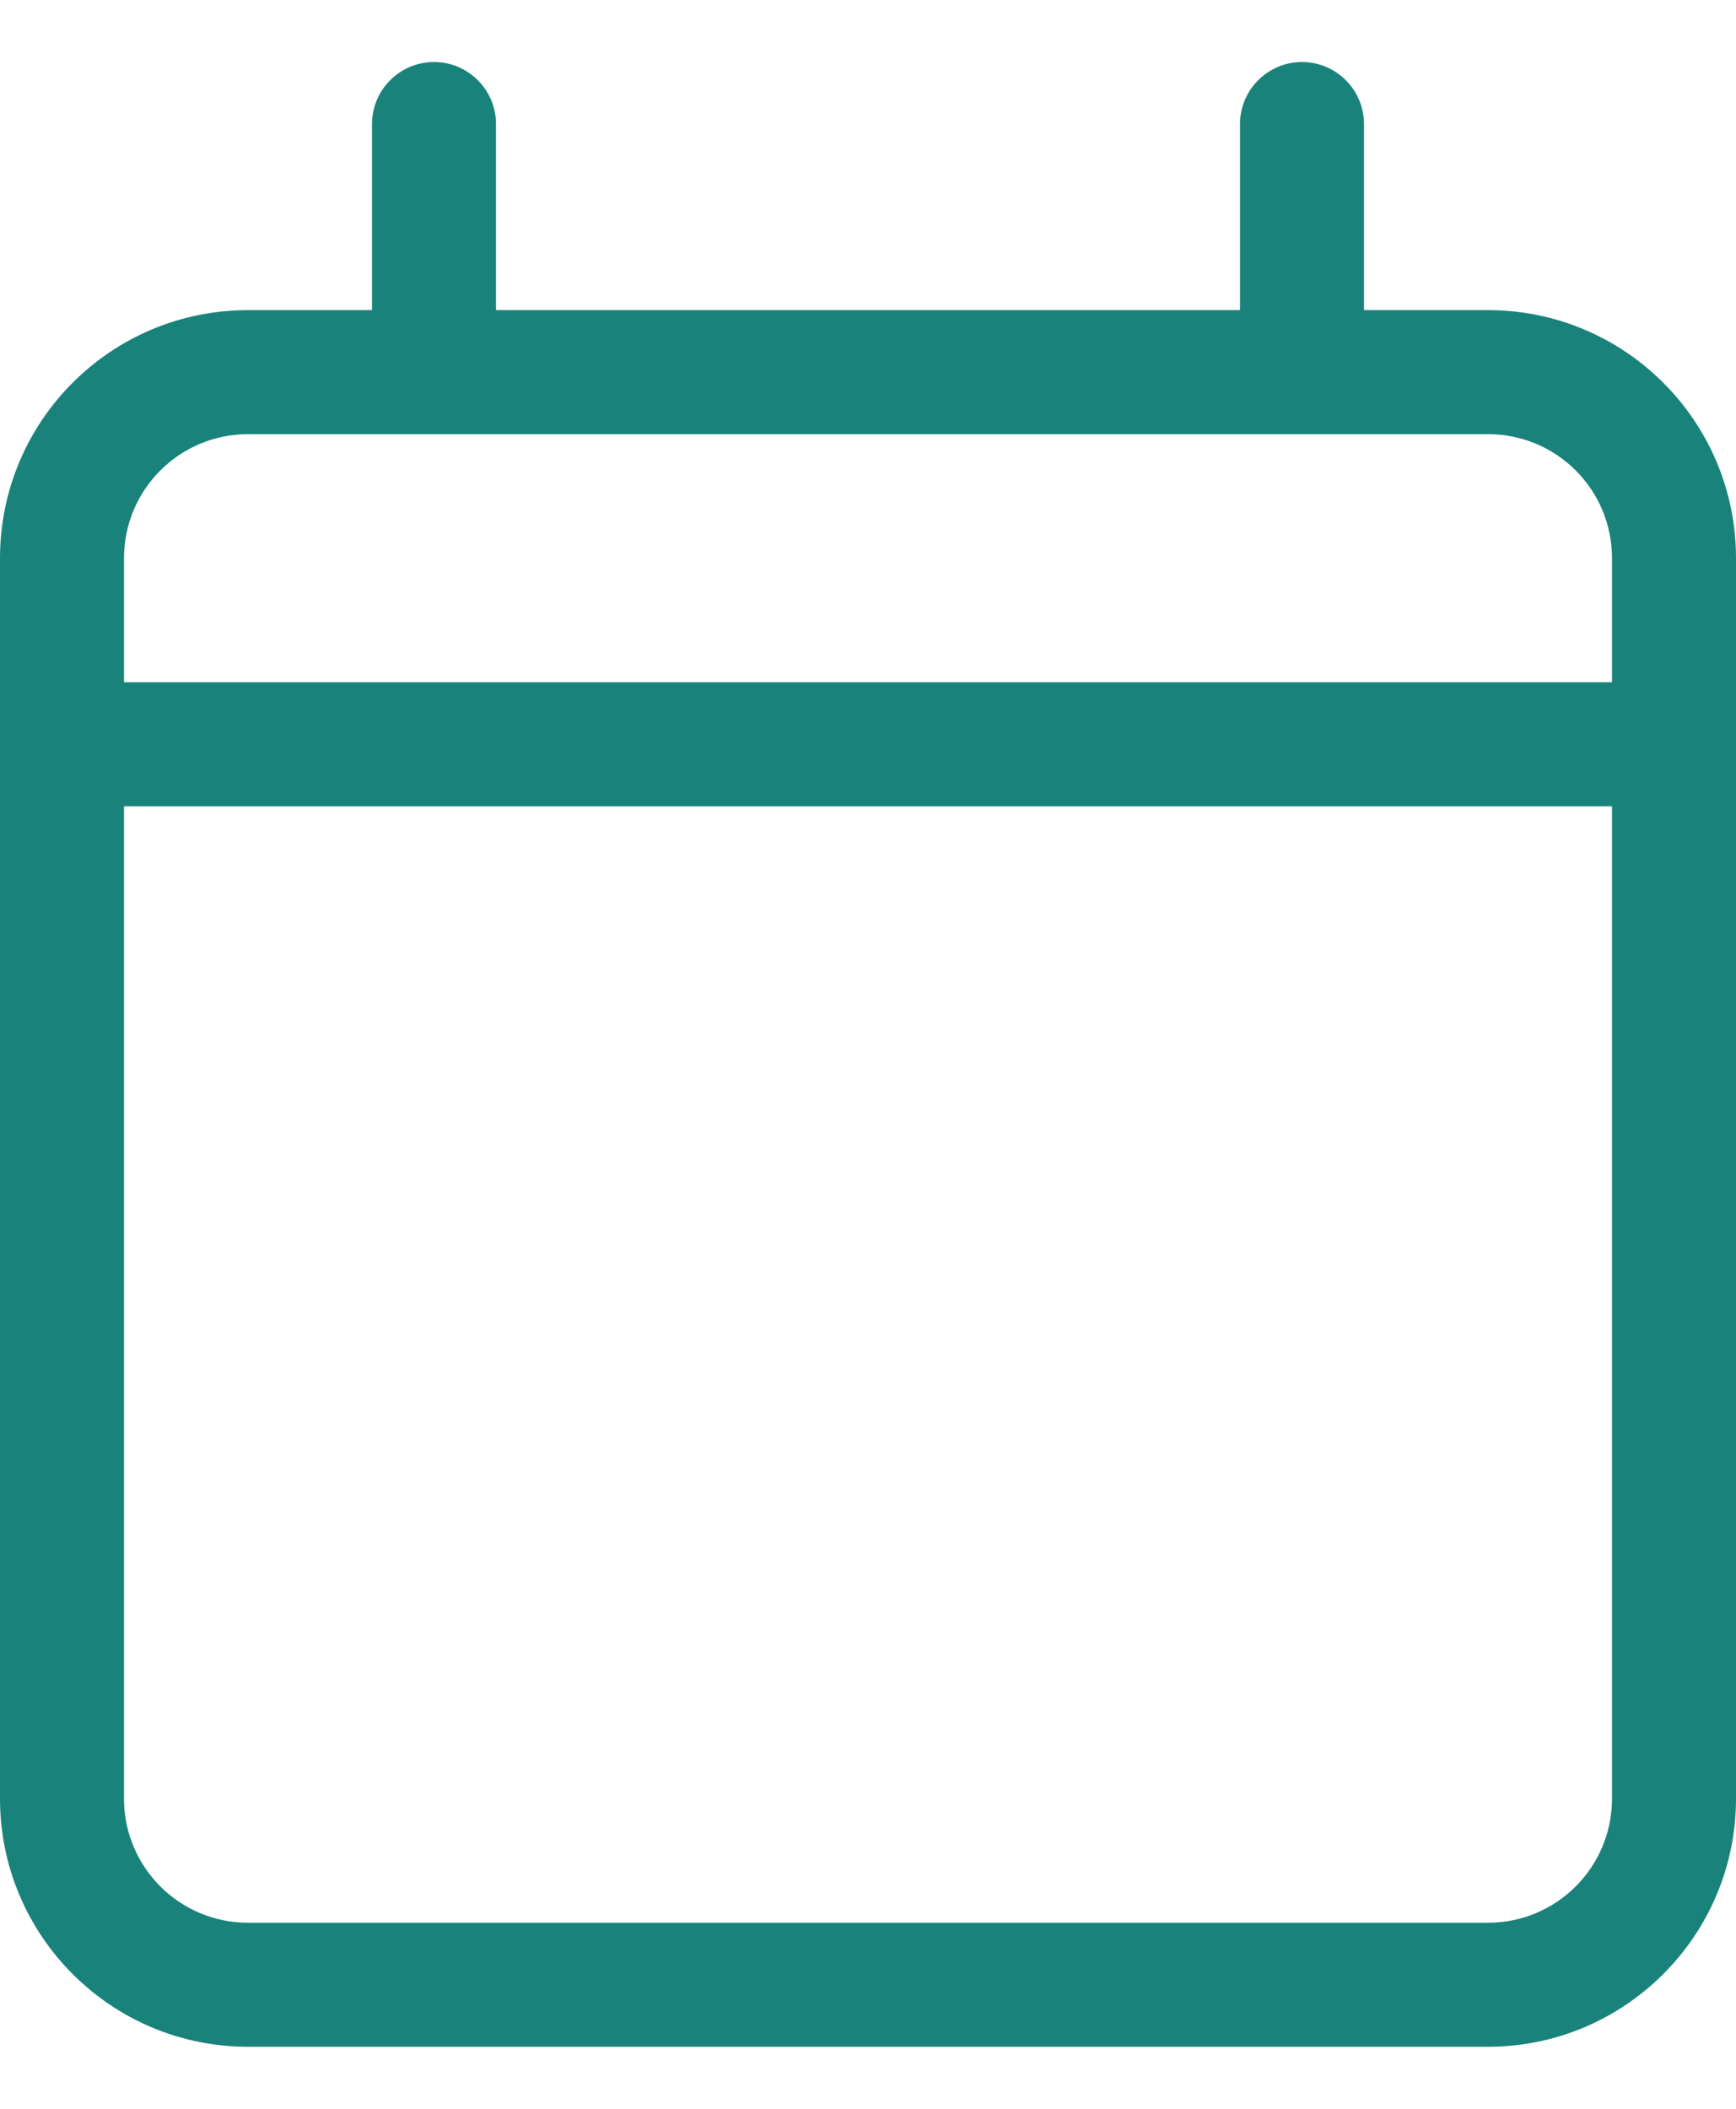
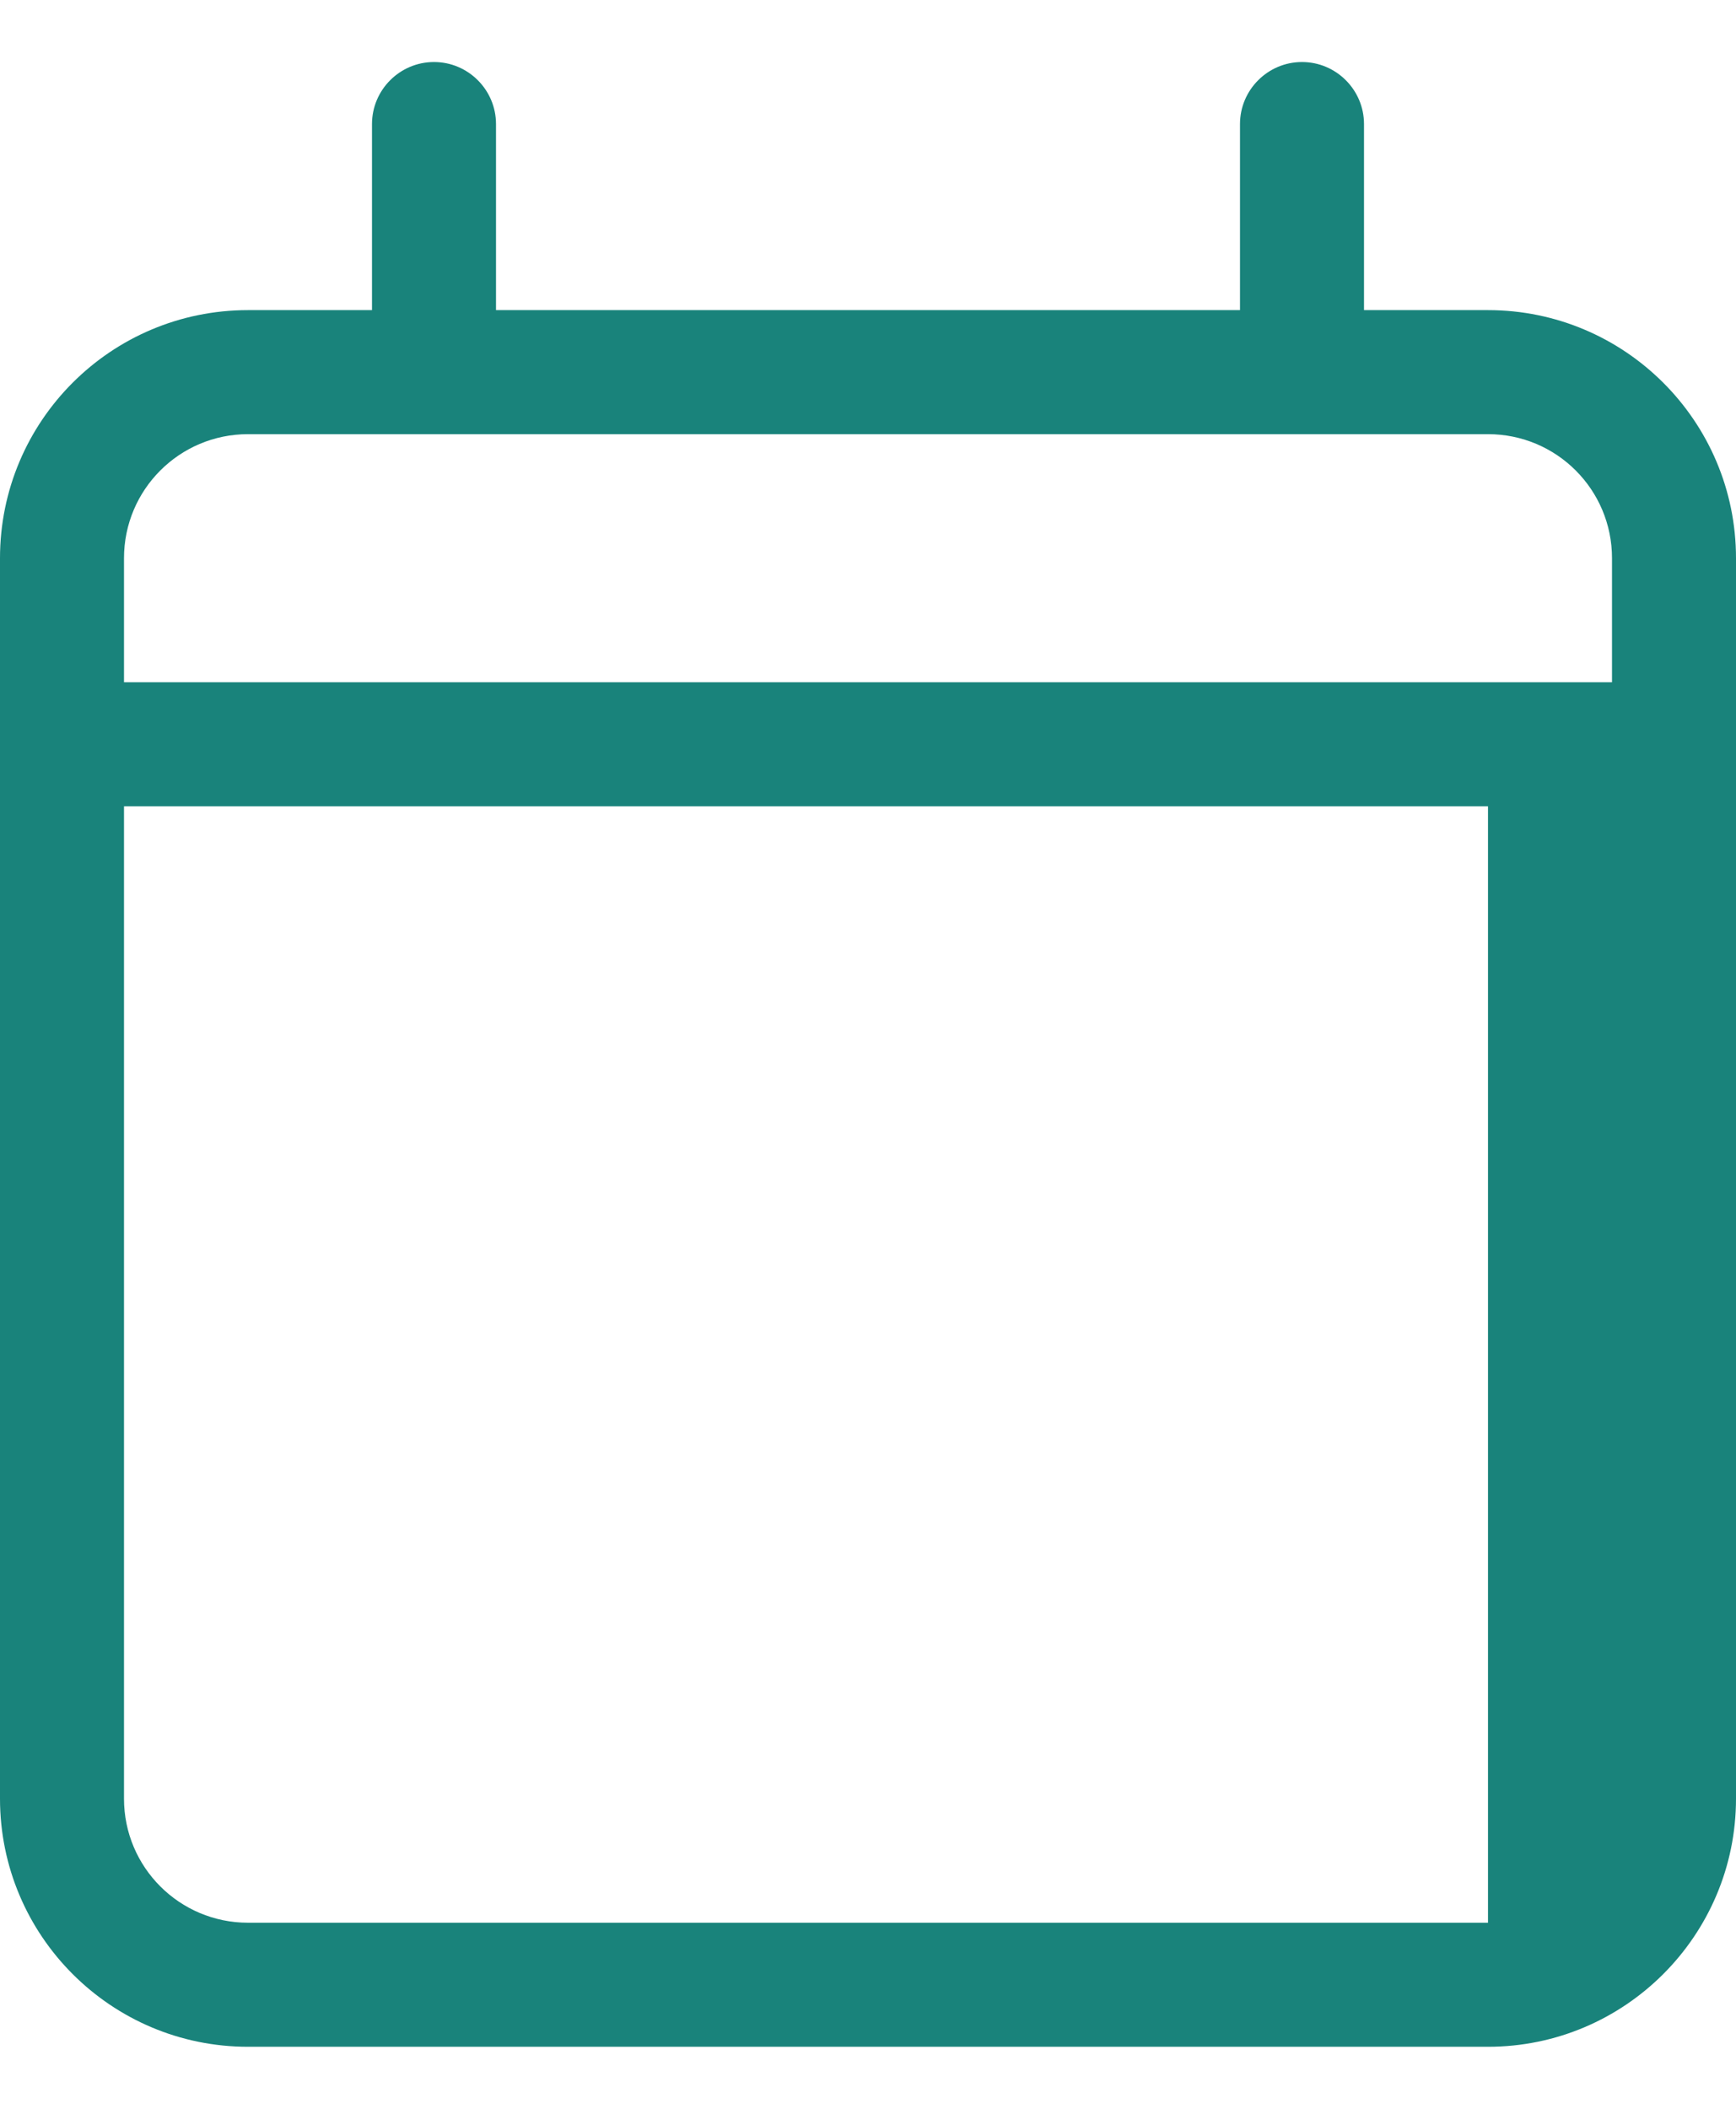
<svg xmlns="http://www.w3.org/2000/svg" width="14" height="17" viewBox="0 0 14 17" fill="none">
-   <path d="M3.5 0.5C3.775 0.5 4 0.724 4 1V2.5H10V1C10 0.724 10.225 0.5 10.5 0.5C10.775 0.5 11 0.724 11 1V2.5H12C13.103 2.5 14 3.395 14 4.5V14.5C14 15.603 13.103 16.5 12 16.5H2C0.895 16.5 0 15.603 0 14.5V4.5C0 3.395 0.895 2.5 2 2.5H3V1C3 0.724 3.225 0.5 3.5 0.5ZM13 6.5H1V14.5C1 15.053 1.448 15.5 2 15.5H12C12.553 15.5 13 15.053 13 14.5V6.5ZM12 3.5H2C1.448 3.5 1 3.947 1 4.5V5.5H13V4.5C13 3.947 12.553 3.5 12 3.5Z" fill="#19837B" />
+   <path d="M3.5 0.5C3.775 0.5 4 0.724 4 1V2.5H10V1C10 0.724 10.225 0.5 10.5 0.5C10.775 0.5 11 0.724 11 1V2.5H12C13.103 2.5 14 3.395 14 4.5V14.5C14 15.603 13.103 16.5 12 16.5H2C0.895 16.5 0 15.603 0 14.5V4.5C0 3.395 0.895 2.5 2 2.5H3V1C3 0.724 3.225 0.5 3.5 0.5ZM13 6.5H1V14.5C1 15.053 1.448 15.5 2 15.5H12V6.5ZM12 3.5H2C1.448 3.5 1 3.947 1 4.5V5.5H13V4.5C13 3.947 12.553 3.5 12 3.5Z" fill="#19837B" />
</svg>